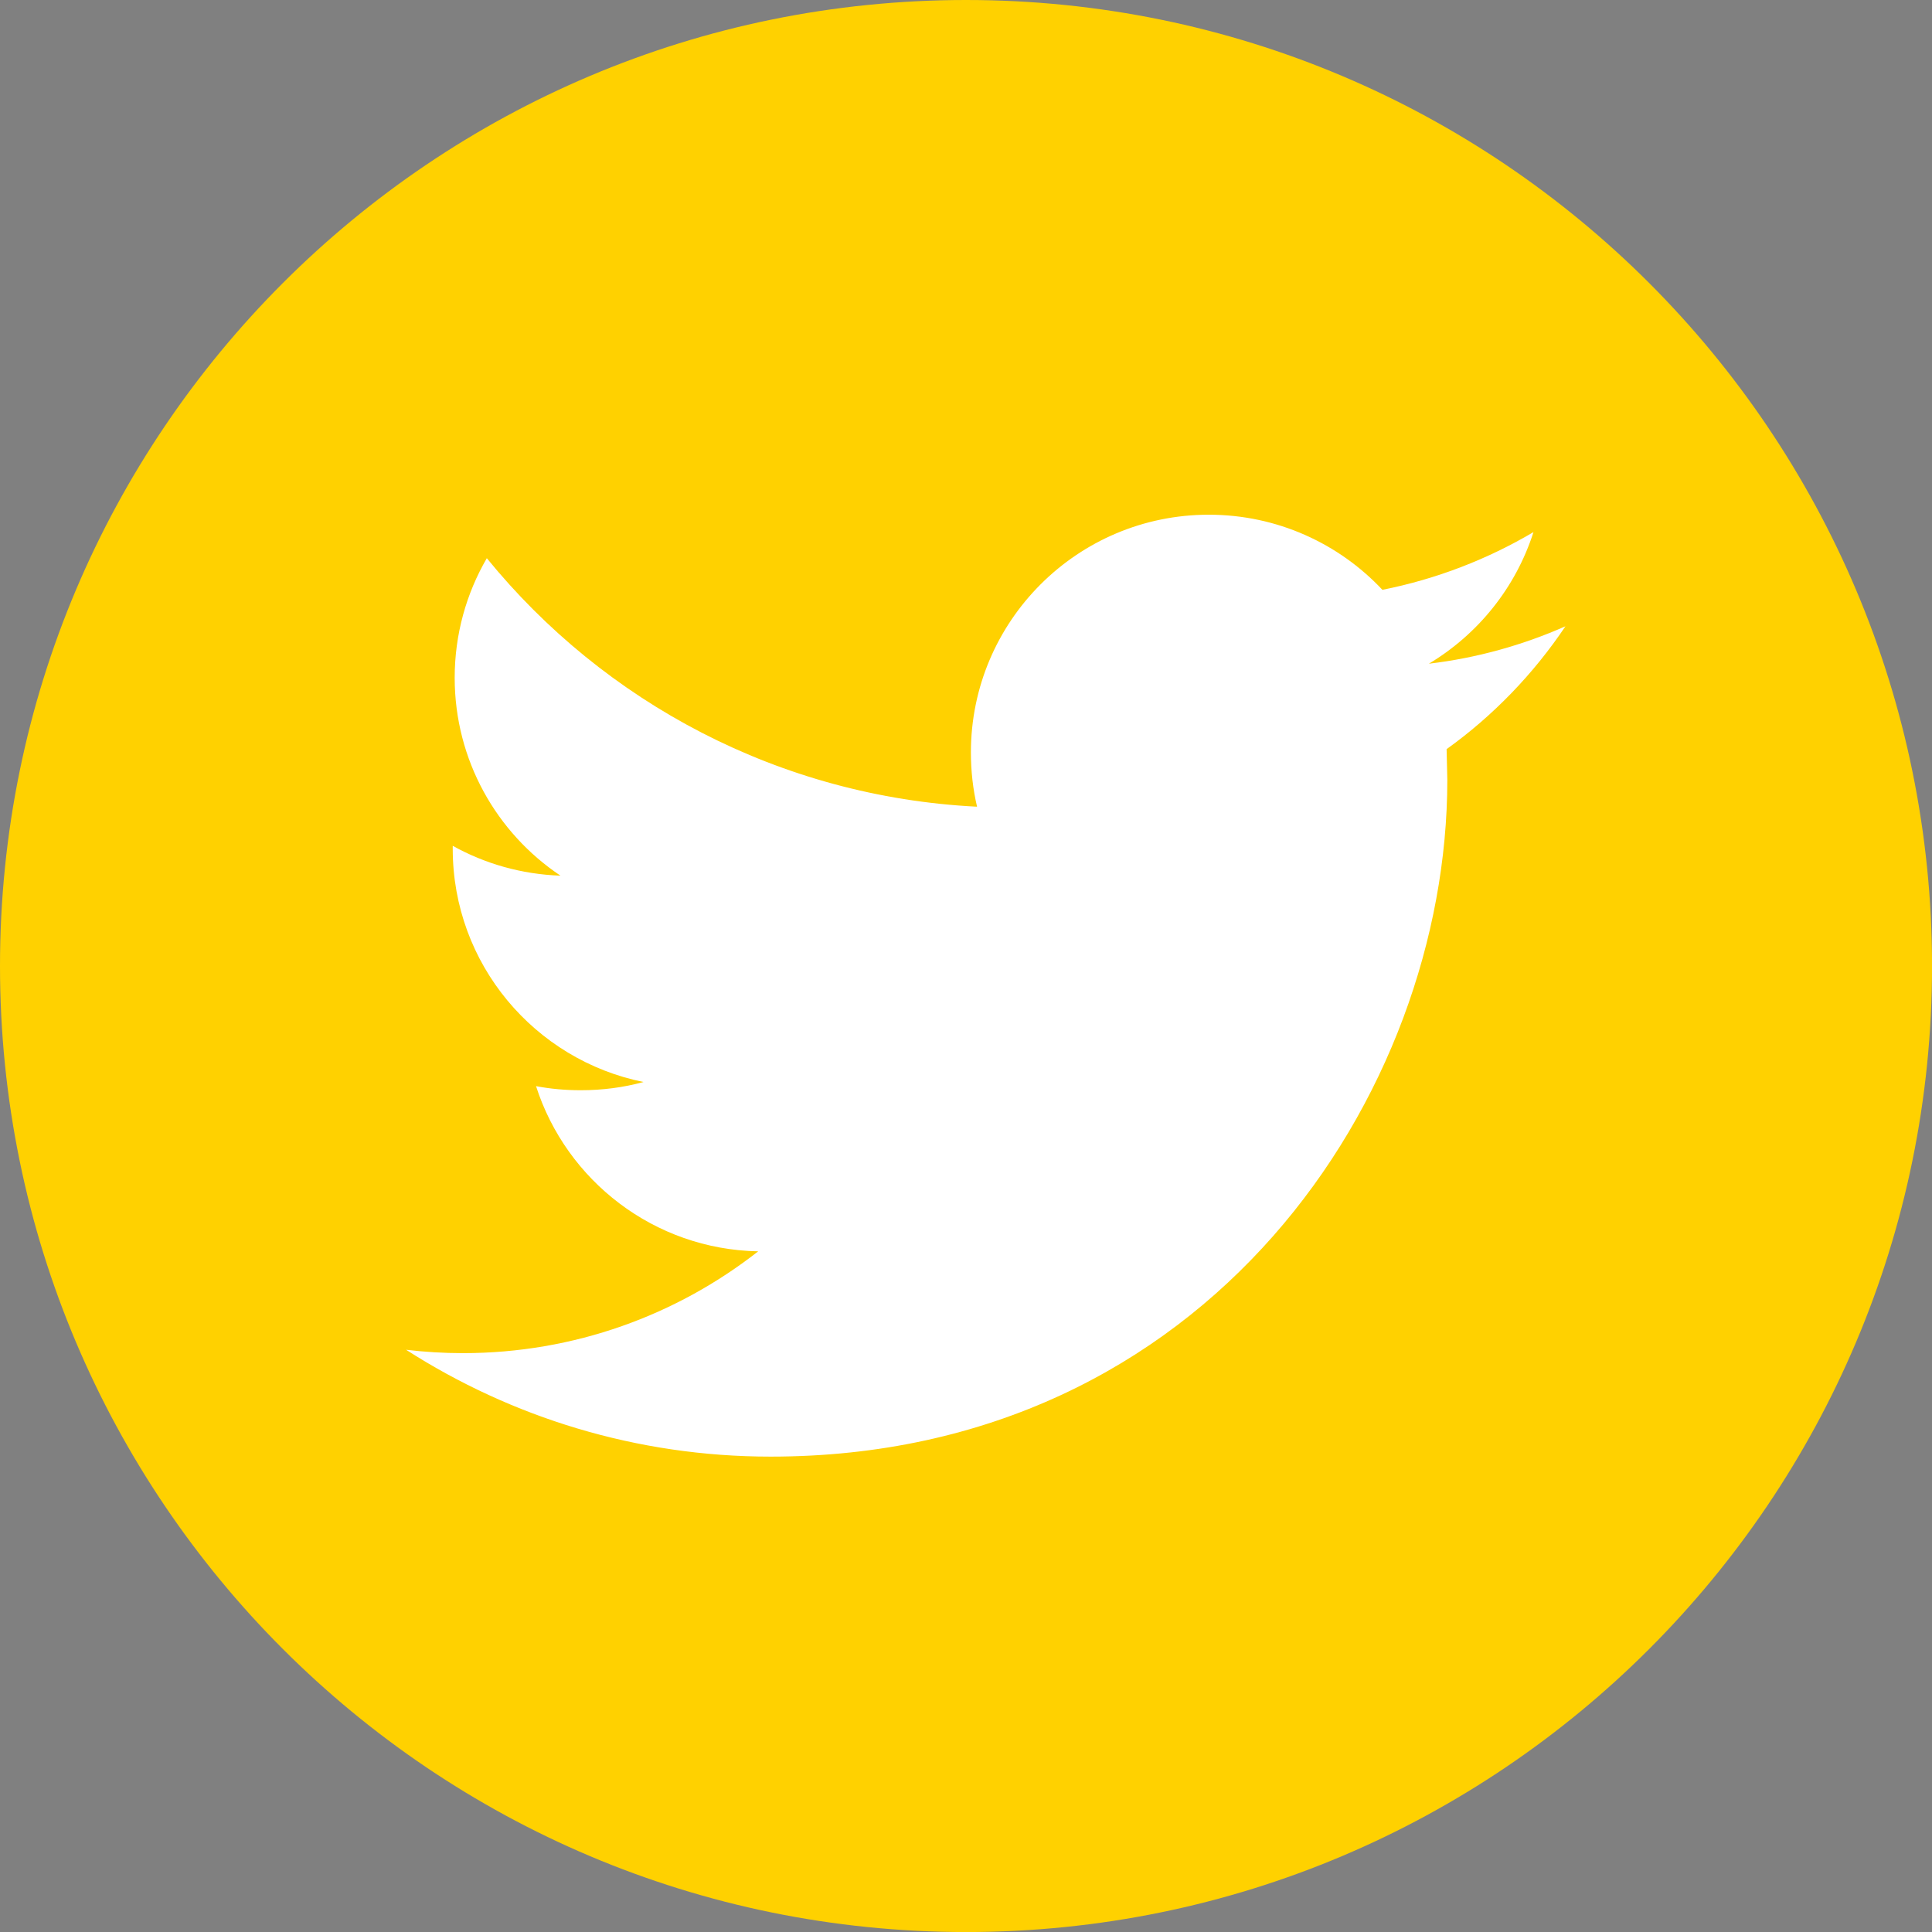
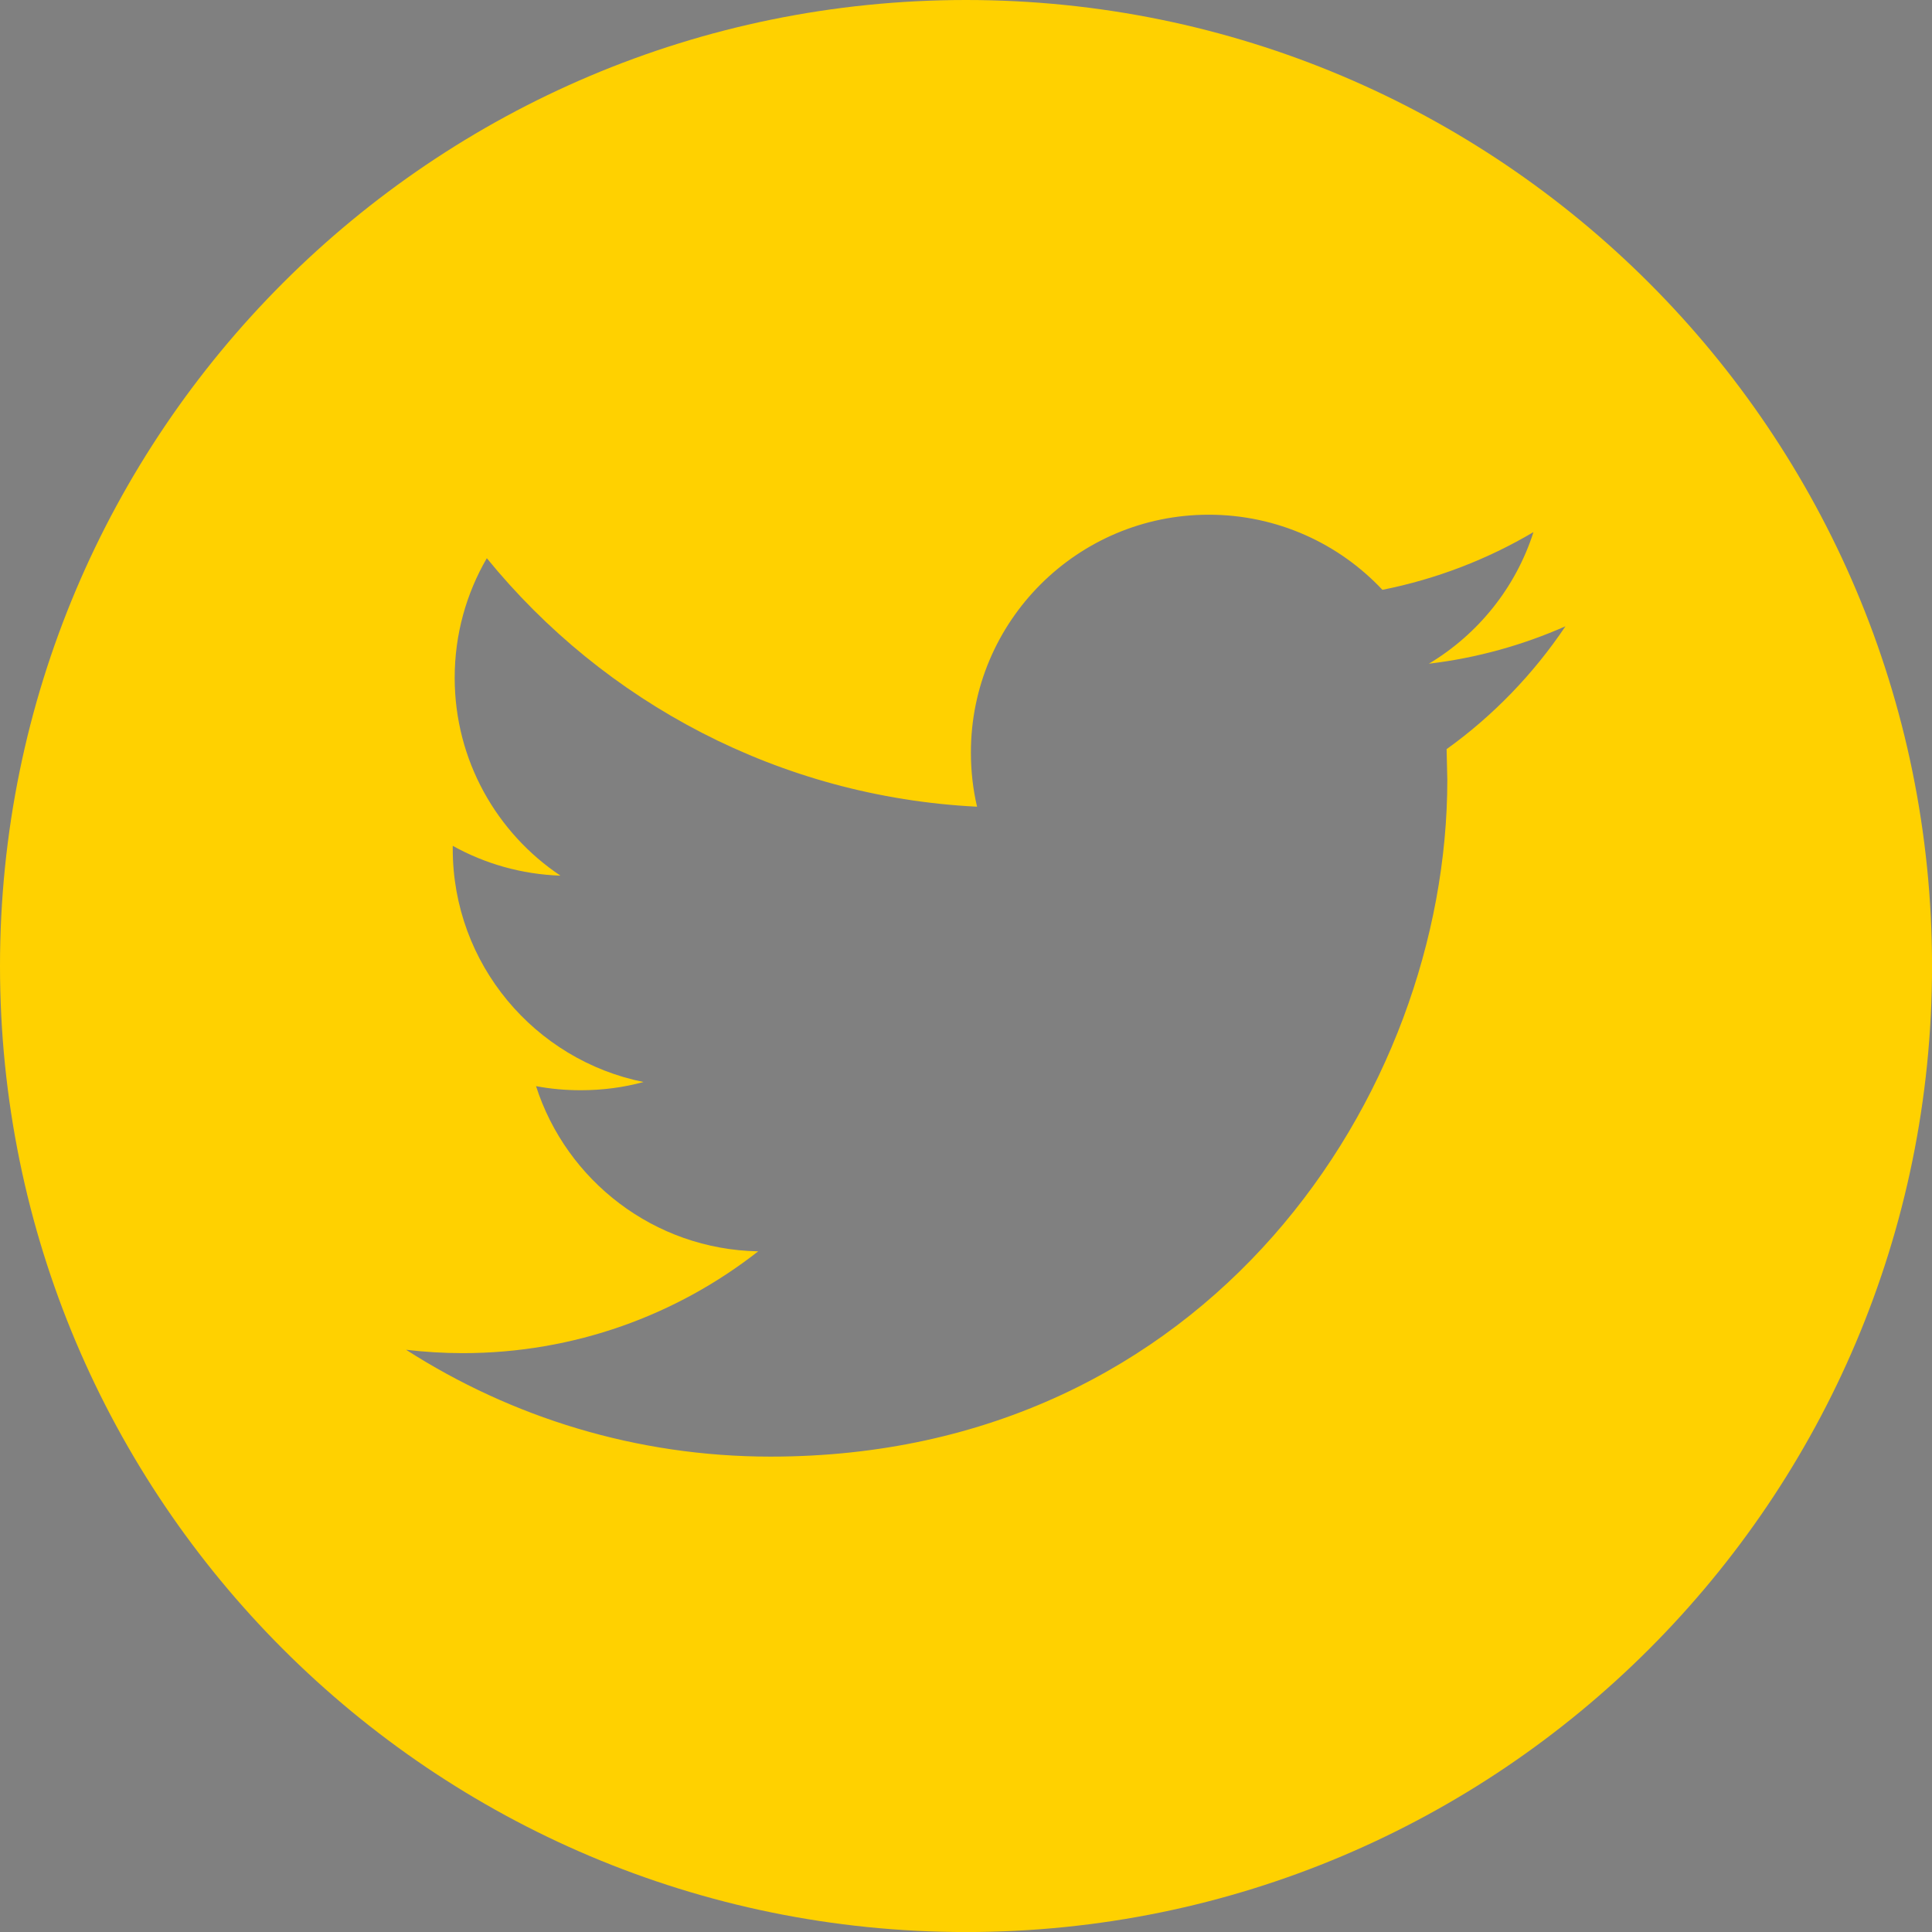
<svg xmlns="http://www.w3.org/2000/svg" version="1.1" id="Layer_1" x="0px" y="0px" viewBox="0 0 486.39 486.39" style="enable-background:new 0 0 486.39 486.39;" xml:space="preserve">
  <rect x="0" y="0" width="486.39" height="486.39" fill="#808080" stroke="none" />
  <style type="text/css">
	.st0{fill:#FFFFFF;stroke:#000000;stroke-miterlimit:10;}
	.st1{fill:#FFD100;}
</style>
  <g>
-     <circle class="st0" cx="243.24" cy="243.5" r="227" />
-   </g>
+     </g>
  <g id="Capa_1">
    <g>
      <g>
        <path class="st1" d="M243.2,0C108.89,0,0,108.89,0,243.2s108.89,243.2,243.2,243.2s243.2-108.89,243.2-243.2     C486.39,108.86,377.5,0,243.2,0z M364.19,188.6l0.18,7.75c0,79.16-60.22,170.36-170.36,170.36c-33.8,0-65.27-9.91-91.78-26.9     c4.68,0.55,9.45,0.85,14.29,0.85c28.06,0,53.87-9.58,74.36-25.63c-26.2-0.49-48.3-17.81-55.93-41.59     c3.68,0.7,7.39,1.03,11.28,1.03c5.47,0,10.76-0.7,15.78-2.07c-27.39-5.53-48.03-29.7-48.03-58.7v-0.76     c8.09,4.5,17.3,7.17,27.12,7.51c-16.05-10.73-26.63-29.06-26.63-49.82c0-10.97,2.95-21.25,8.09-30.1     c29.52,36.24,73.66,60.07,123.42,62.56c-1.03-4.38-1.55-8.97-1.55-13.65c0-33.04,26.81-59.86,59.89-59.86     c17.21,0,32.77,7.26,43.71,18.91c13.62-2.71,26.45-7.69,38.03-14.53c-4.47,13.98-13.95,25.72-26.33,33.13     c12.07-1.43,23.65-4.68,34.38-9.42C386.07,169.66,375.89,180.21,364.19,188.6z" />
      </g>
    </g>
  </g>
</svg>